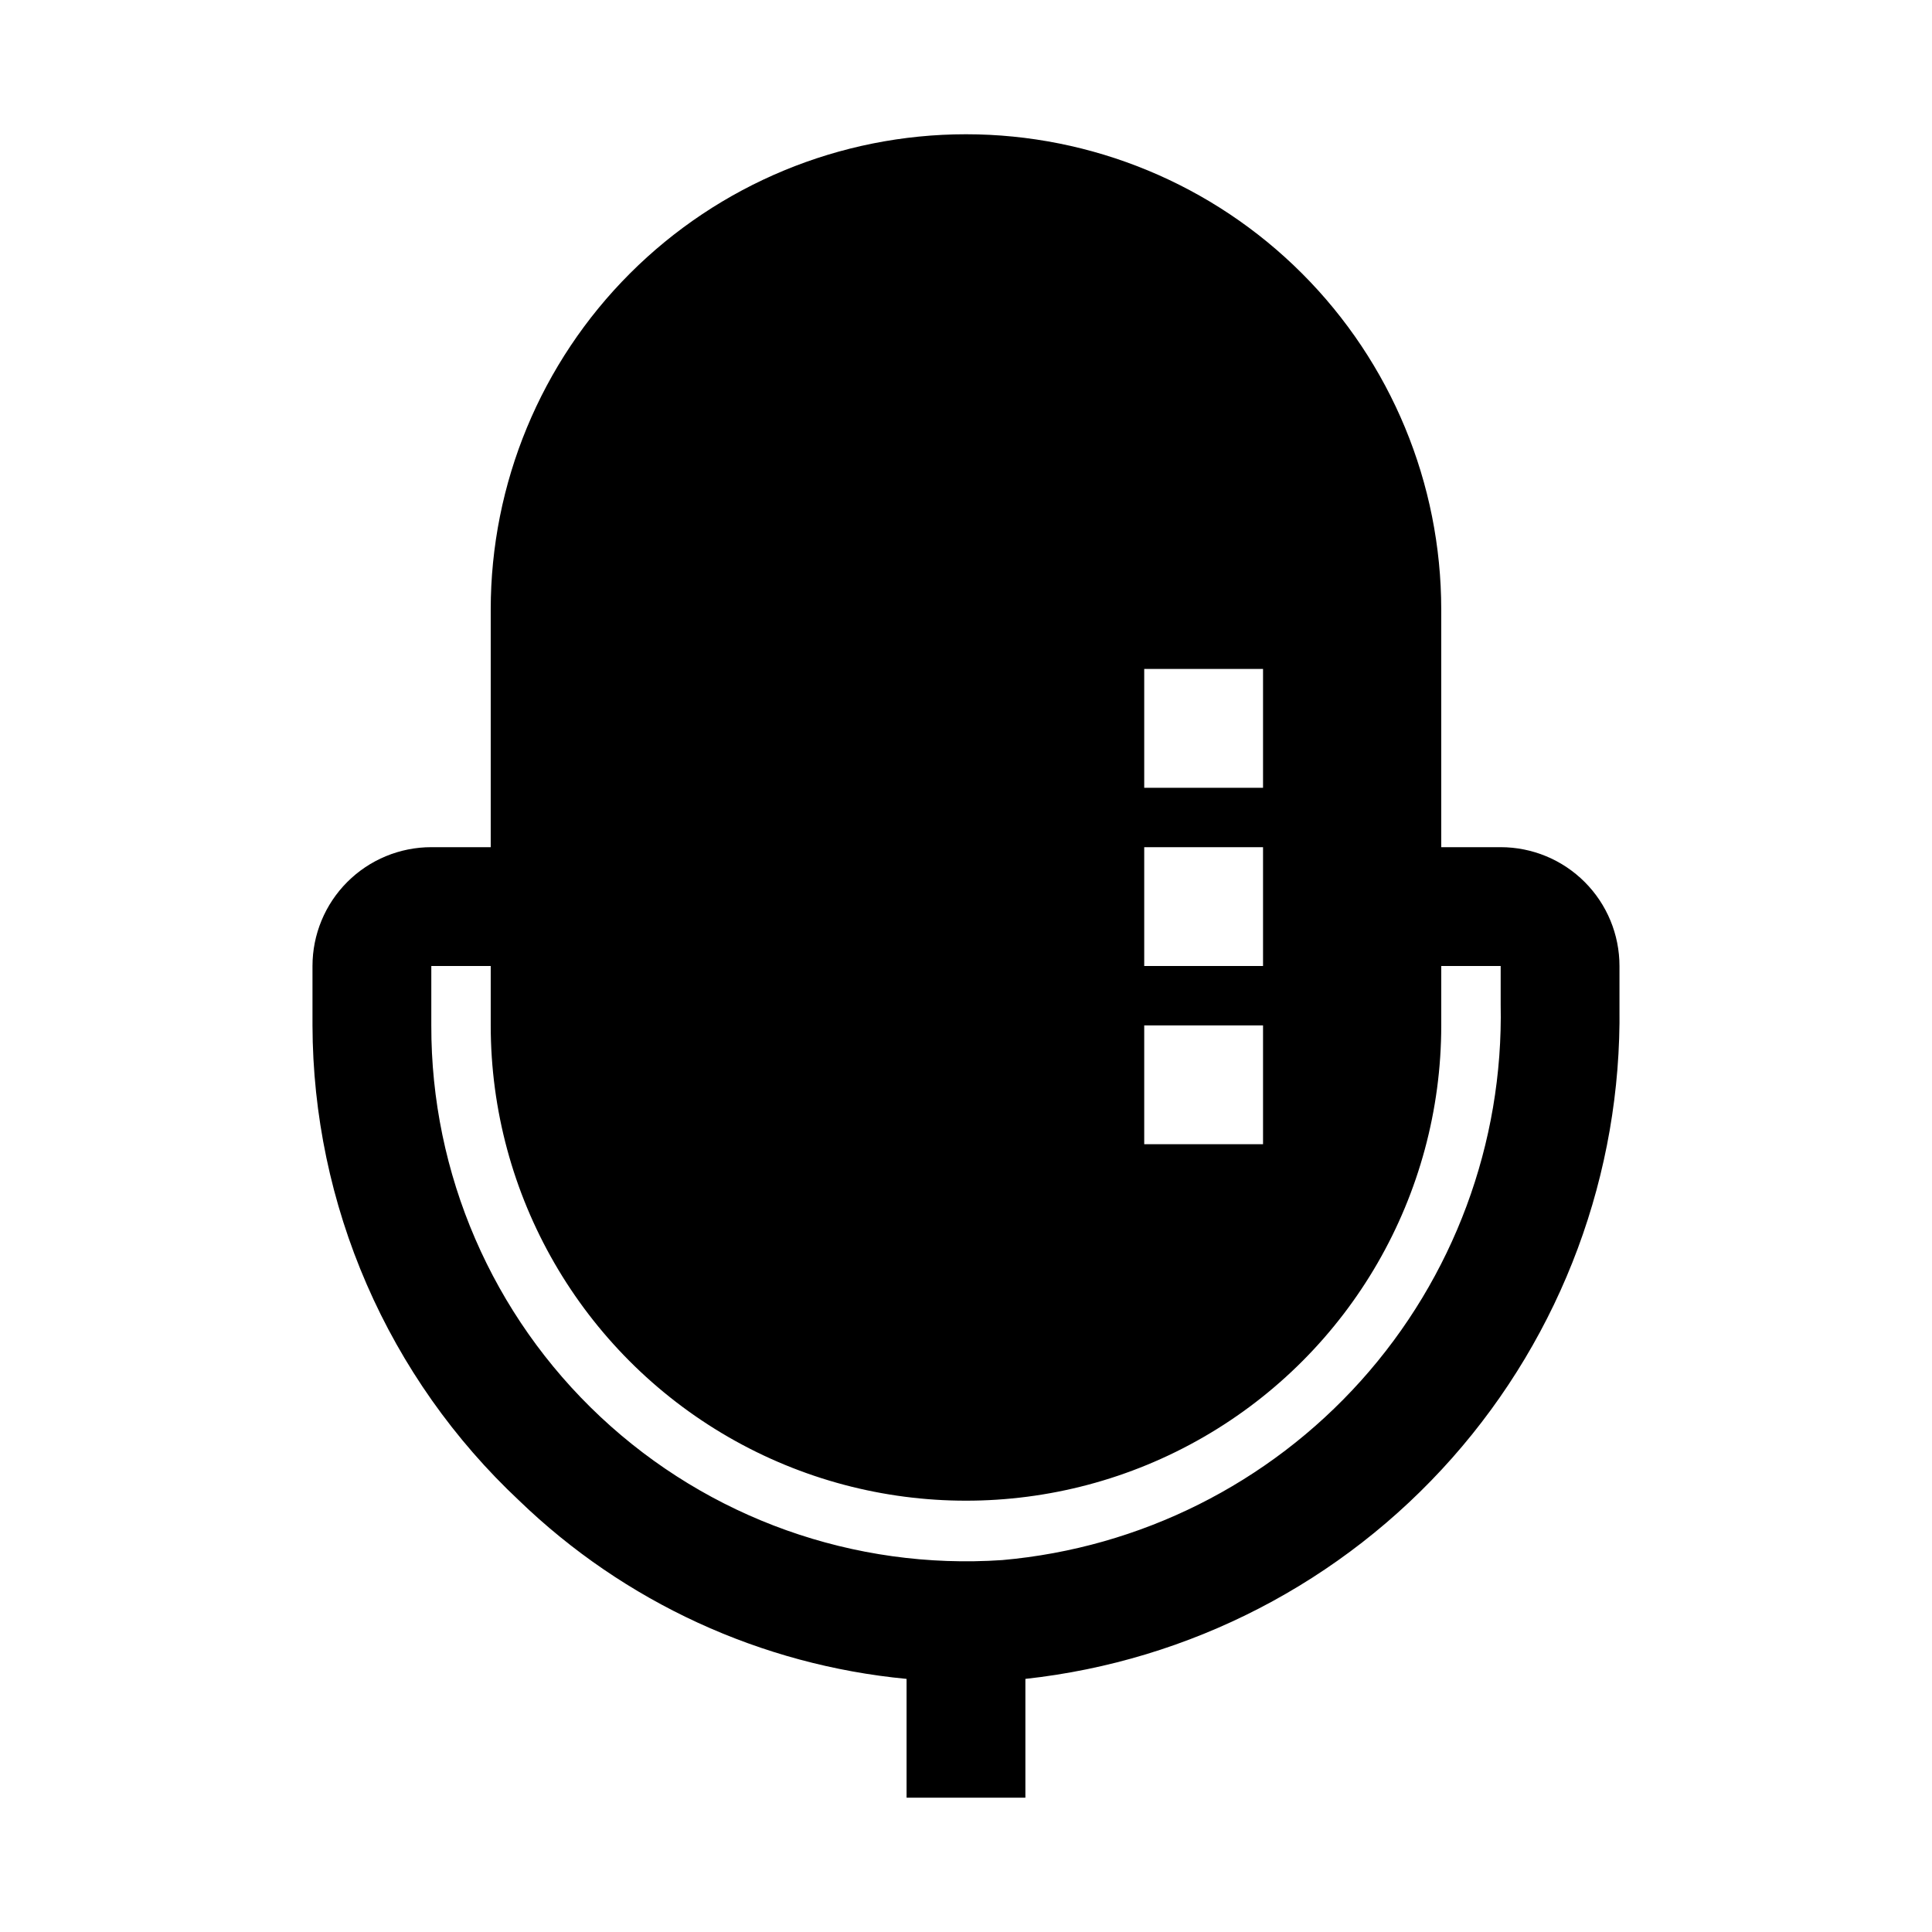
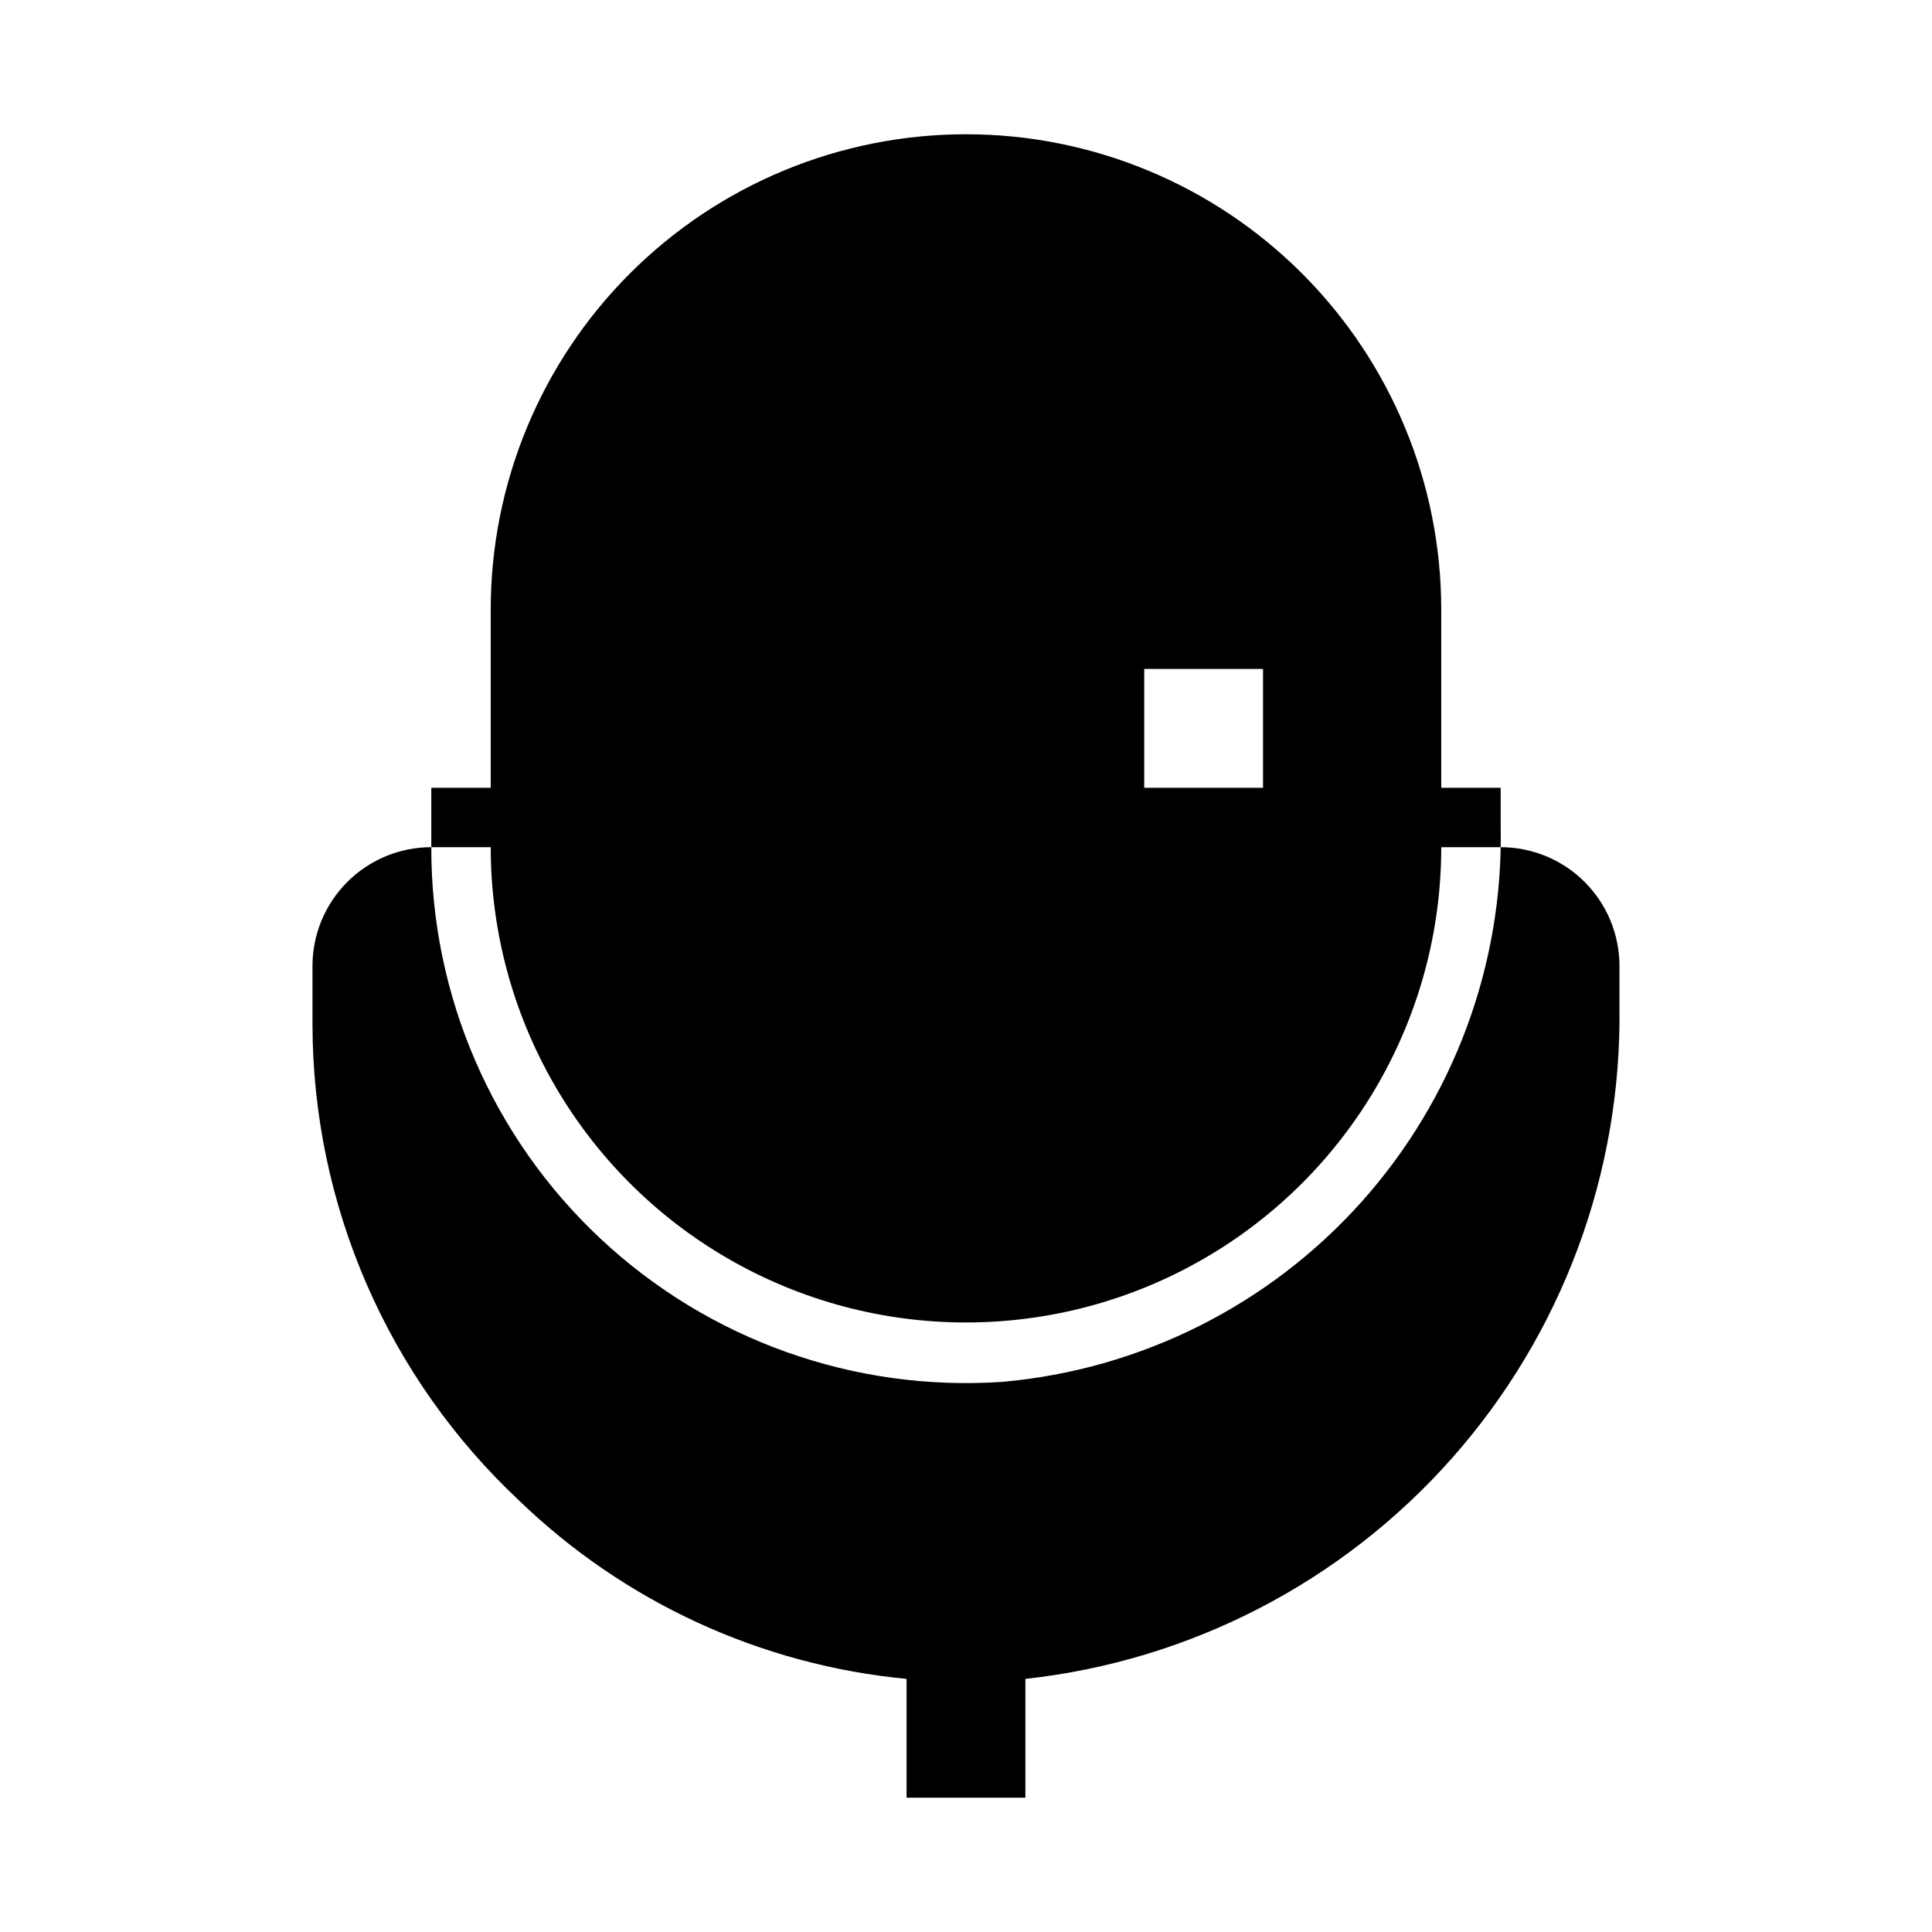
<svg xmlns="http://www.w3.org/2000/svg" fill="#000000" width="800px" height="800px" version="1.1" viewBox="144 144 512 512">
-   <path d="m400 179.58c-33.406 0-65.441 13.27-89.062 36.891s-36.891 55.656-36.891 89.062v62.977h-15.746c-8.352 0-16.359 3.316-22.266 9.223-5.902 5.902-9.223 13.914-9.223 22.266v15.742c0.062 23.621 4.953 46.98 14.375 68.641 9.422 21.66 23.176 41.164 40.414 57.312 27.883 26.91 64.074 43.562 102.65 47.23v31.488h31.488v-31.488c43.664-4.769 83.984-25.641 113.09-58.535 29.109-32.891 44.922-75.449 44.348-119.37v-11.02c0-8.352-3.316-16.363-9.223-22.266-5.906-5.906-13.914-9.223-22.266-9.223h-15.746v-62.977c0-33.406-13.27-65.441-36.891-89.062-23.617-23.621-55.656-36.891-89.059-36.891zm47.23 141.7h31.488v31.488h-31.488zm0 47.23h31.488v31.488l-31.488 0.004zm0 47.23h31.488v31.488l-31.488 0.004zm94.465-15.742v10.234c0.738 36.711-12.488 72.332-37.012 99.66-24.52 27.328-58.508 44.324-95.082 47.547-39.215 2.664-77.773-11.078-106.46-37.945-28.688-26.867-44.93-64.445-44.84-103.75v-15.742h15.746v15.742c0 45 24.004 86.578 62.977 109.08 38.969 22.5 86.98 22.5 125.95 0 38.969-22.5 62.973-64.078 62.973-109.08v-15.742z" />
+   <path d="m400 179.58c-33.406 0-65.441 13.27-89.062 36.891s-36.891 55.656-36.891 89.062v62.977h-15.746c-8.352 0-16.359 3.316-22.266 9.223-5.902 5.902-9.223 13.914-9.223 22.266v15.742c0.062 23.621 4.953 46.98 14.375 68.641 9.422 21.66 23.176 41.164 40.414 57.312 27.883 26.91 64.074 43.562 102.65 47.23v31.488h31.488v-31.488c43.664-4.769 83.984-25.641 113.09-58.535 29.109-32.891 44.922-75.449 44.348-119.37v-11.02c0-8.352-3.316-16.363-9.223-22.266-5.906-5.906-13.914-9.223-22.266-9.223h-15.746v-62.977c0-33.406-13.27-65.441-36.891-89.062-23.617-23.621-55.656-36.891-89.059-36.891zm47.23 141.7h31.488v31.488h-31.488zm0 47.23h31.488v31.488l-31.488 0.004zh31.488v31.488l-31.488 0.004zm94.465-15.742v10.234c0.738 36.711-12.488 72.332-37.012 99.66-24.52 27.328-58.508 44.324-95.082 47.547-39.215 2.664-77.773-11.078-106.46-37.945-28.688-26.867-44.93-64.445-44.84-103.75v-15.742h15.746v15.742c0 45 24.004 86.578 62.977 109.08 38.969 22.5 86.98 22.5 125.95 0 38.969-22.5 62.973-64.078 62.973-109.08v-15.742z" />
</svg>